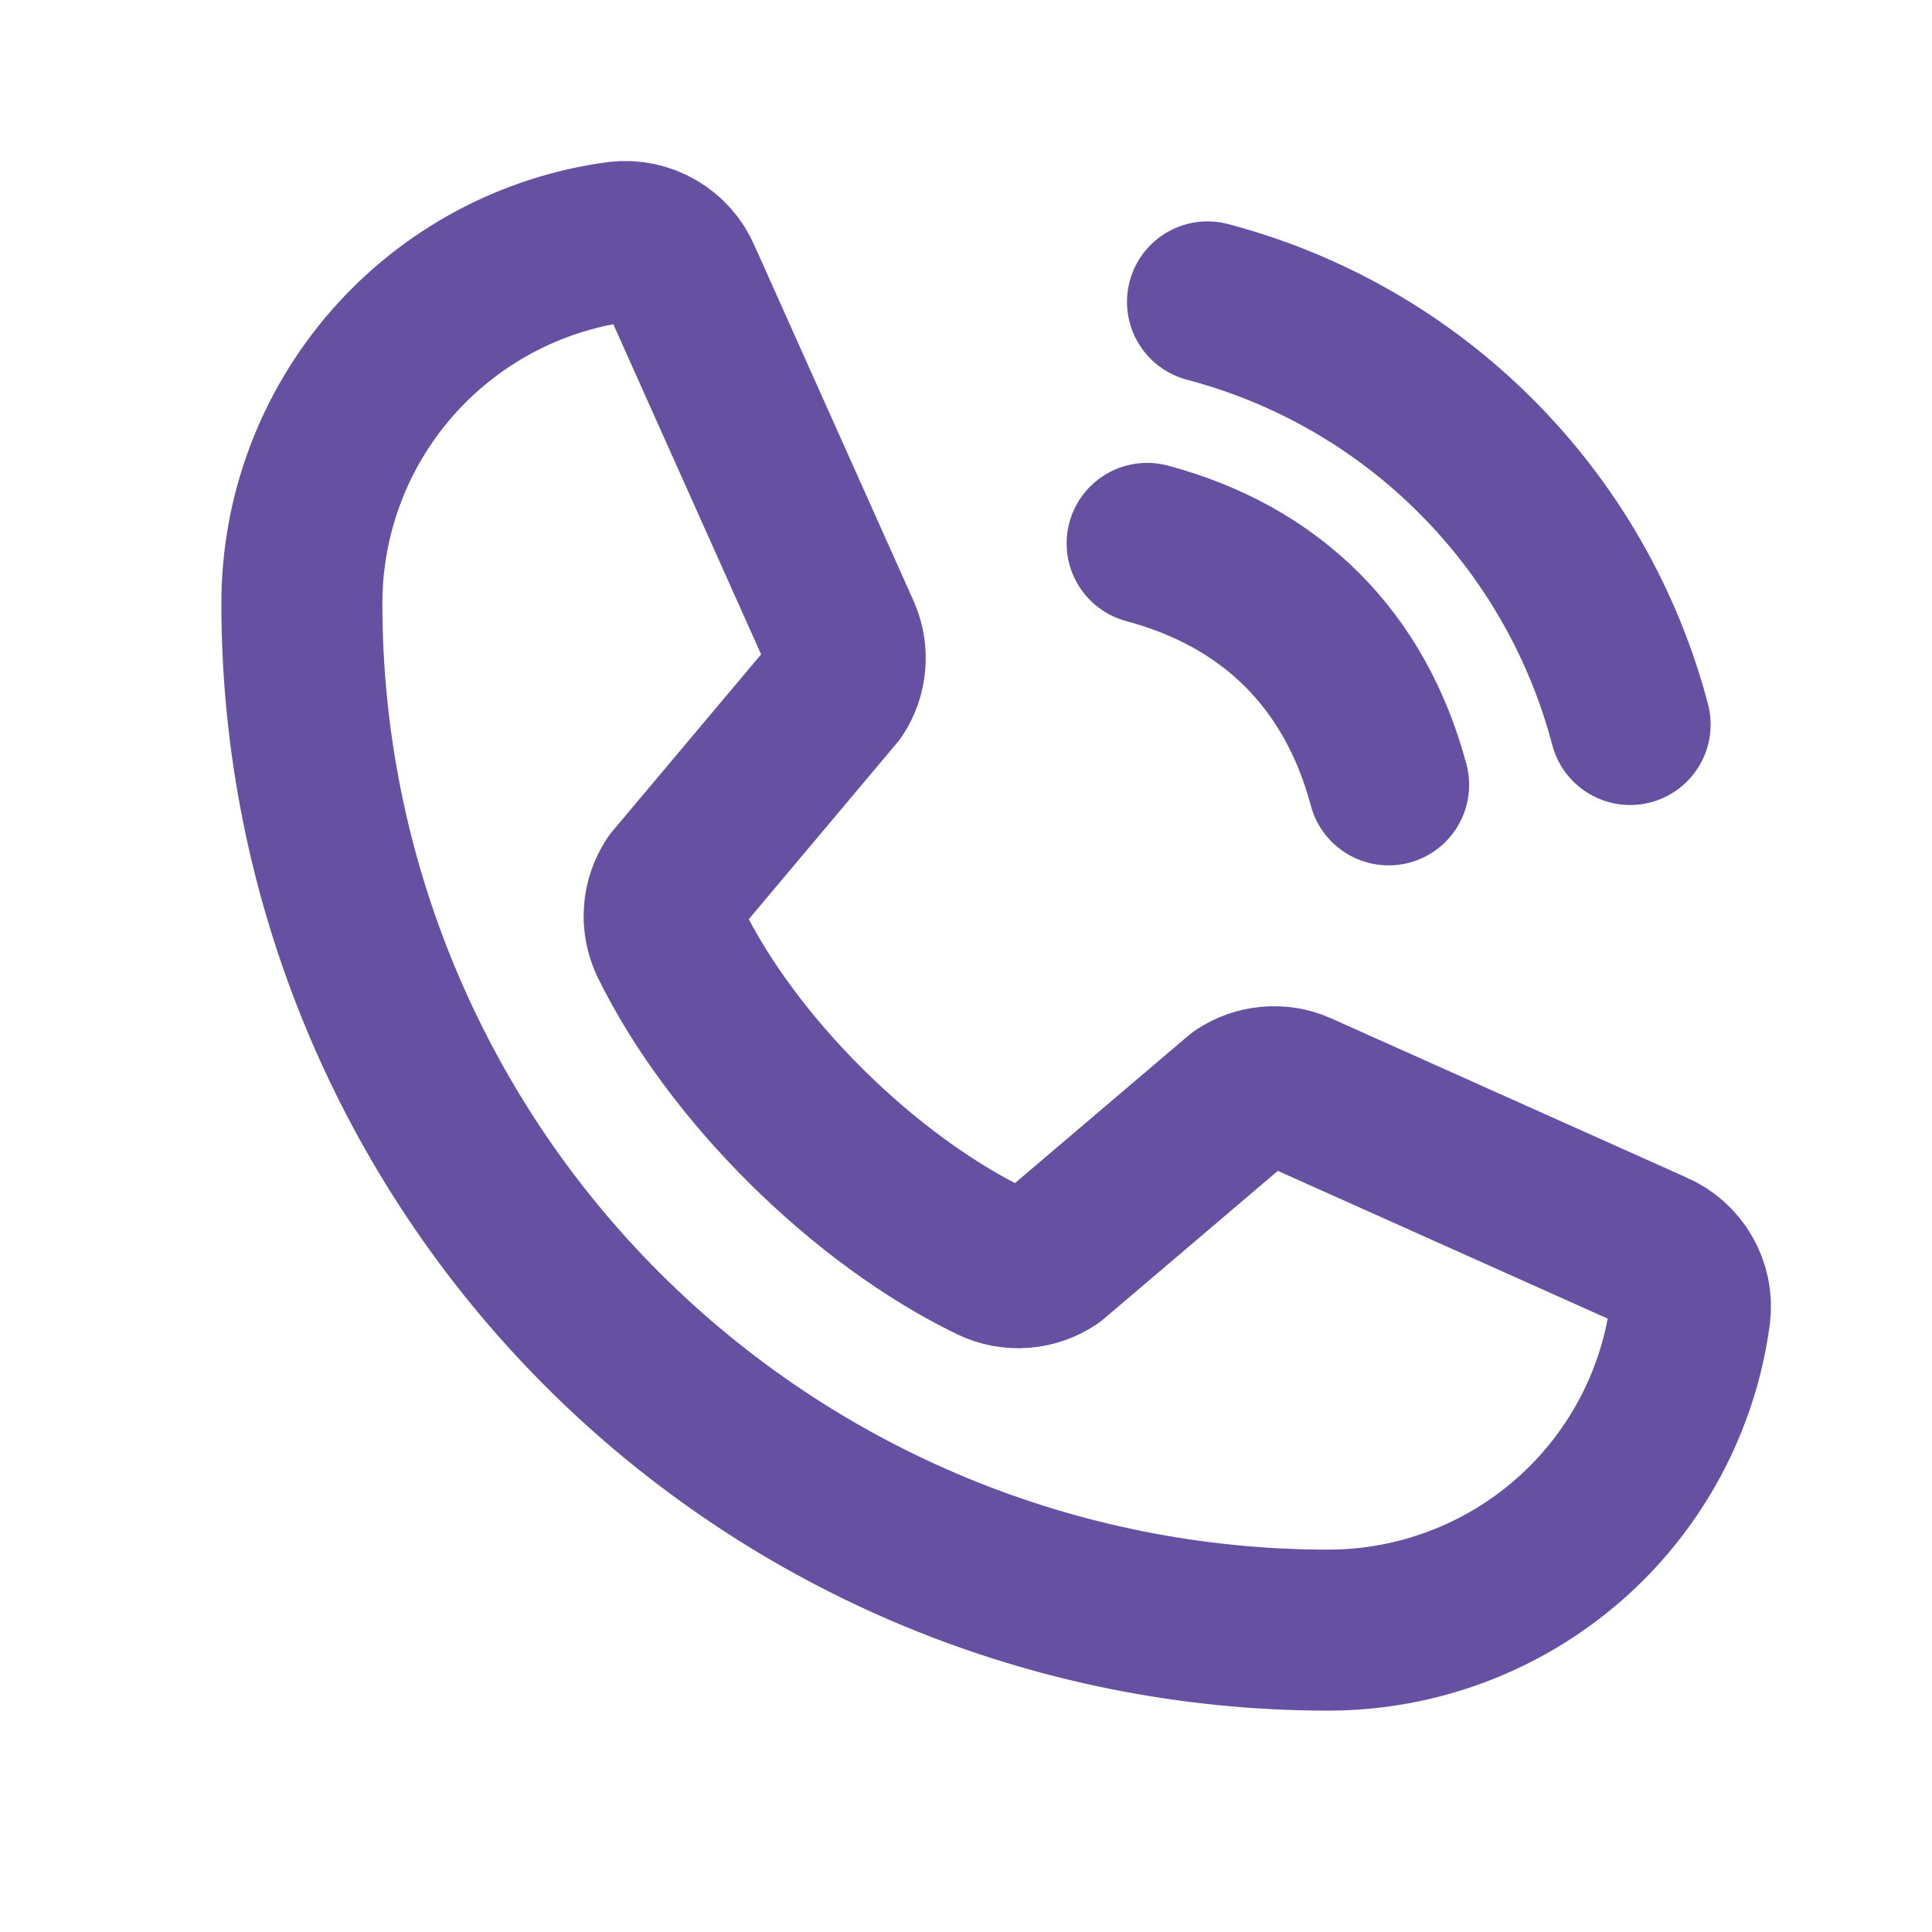
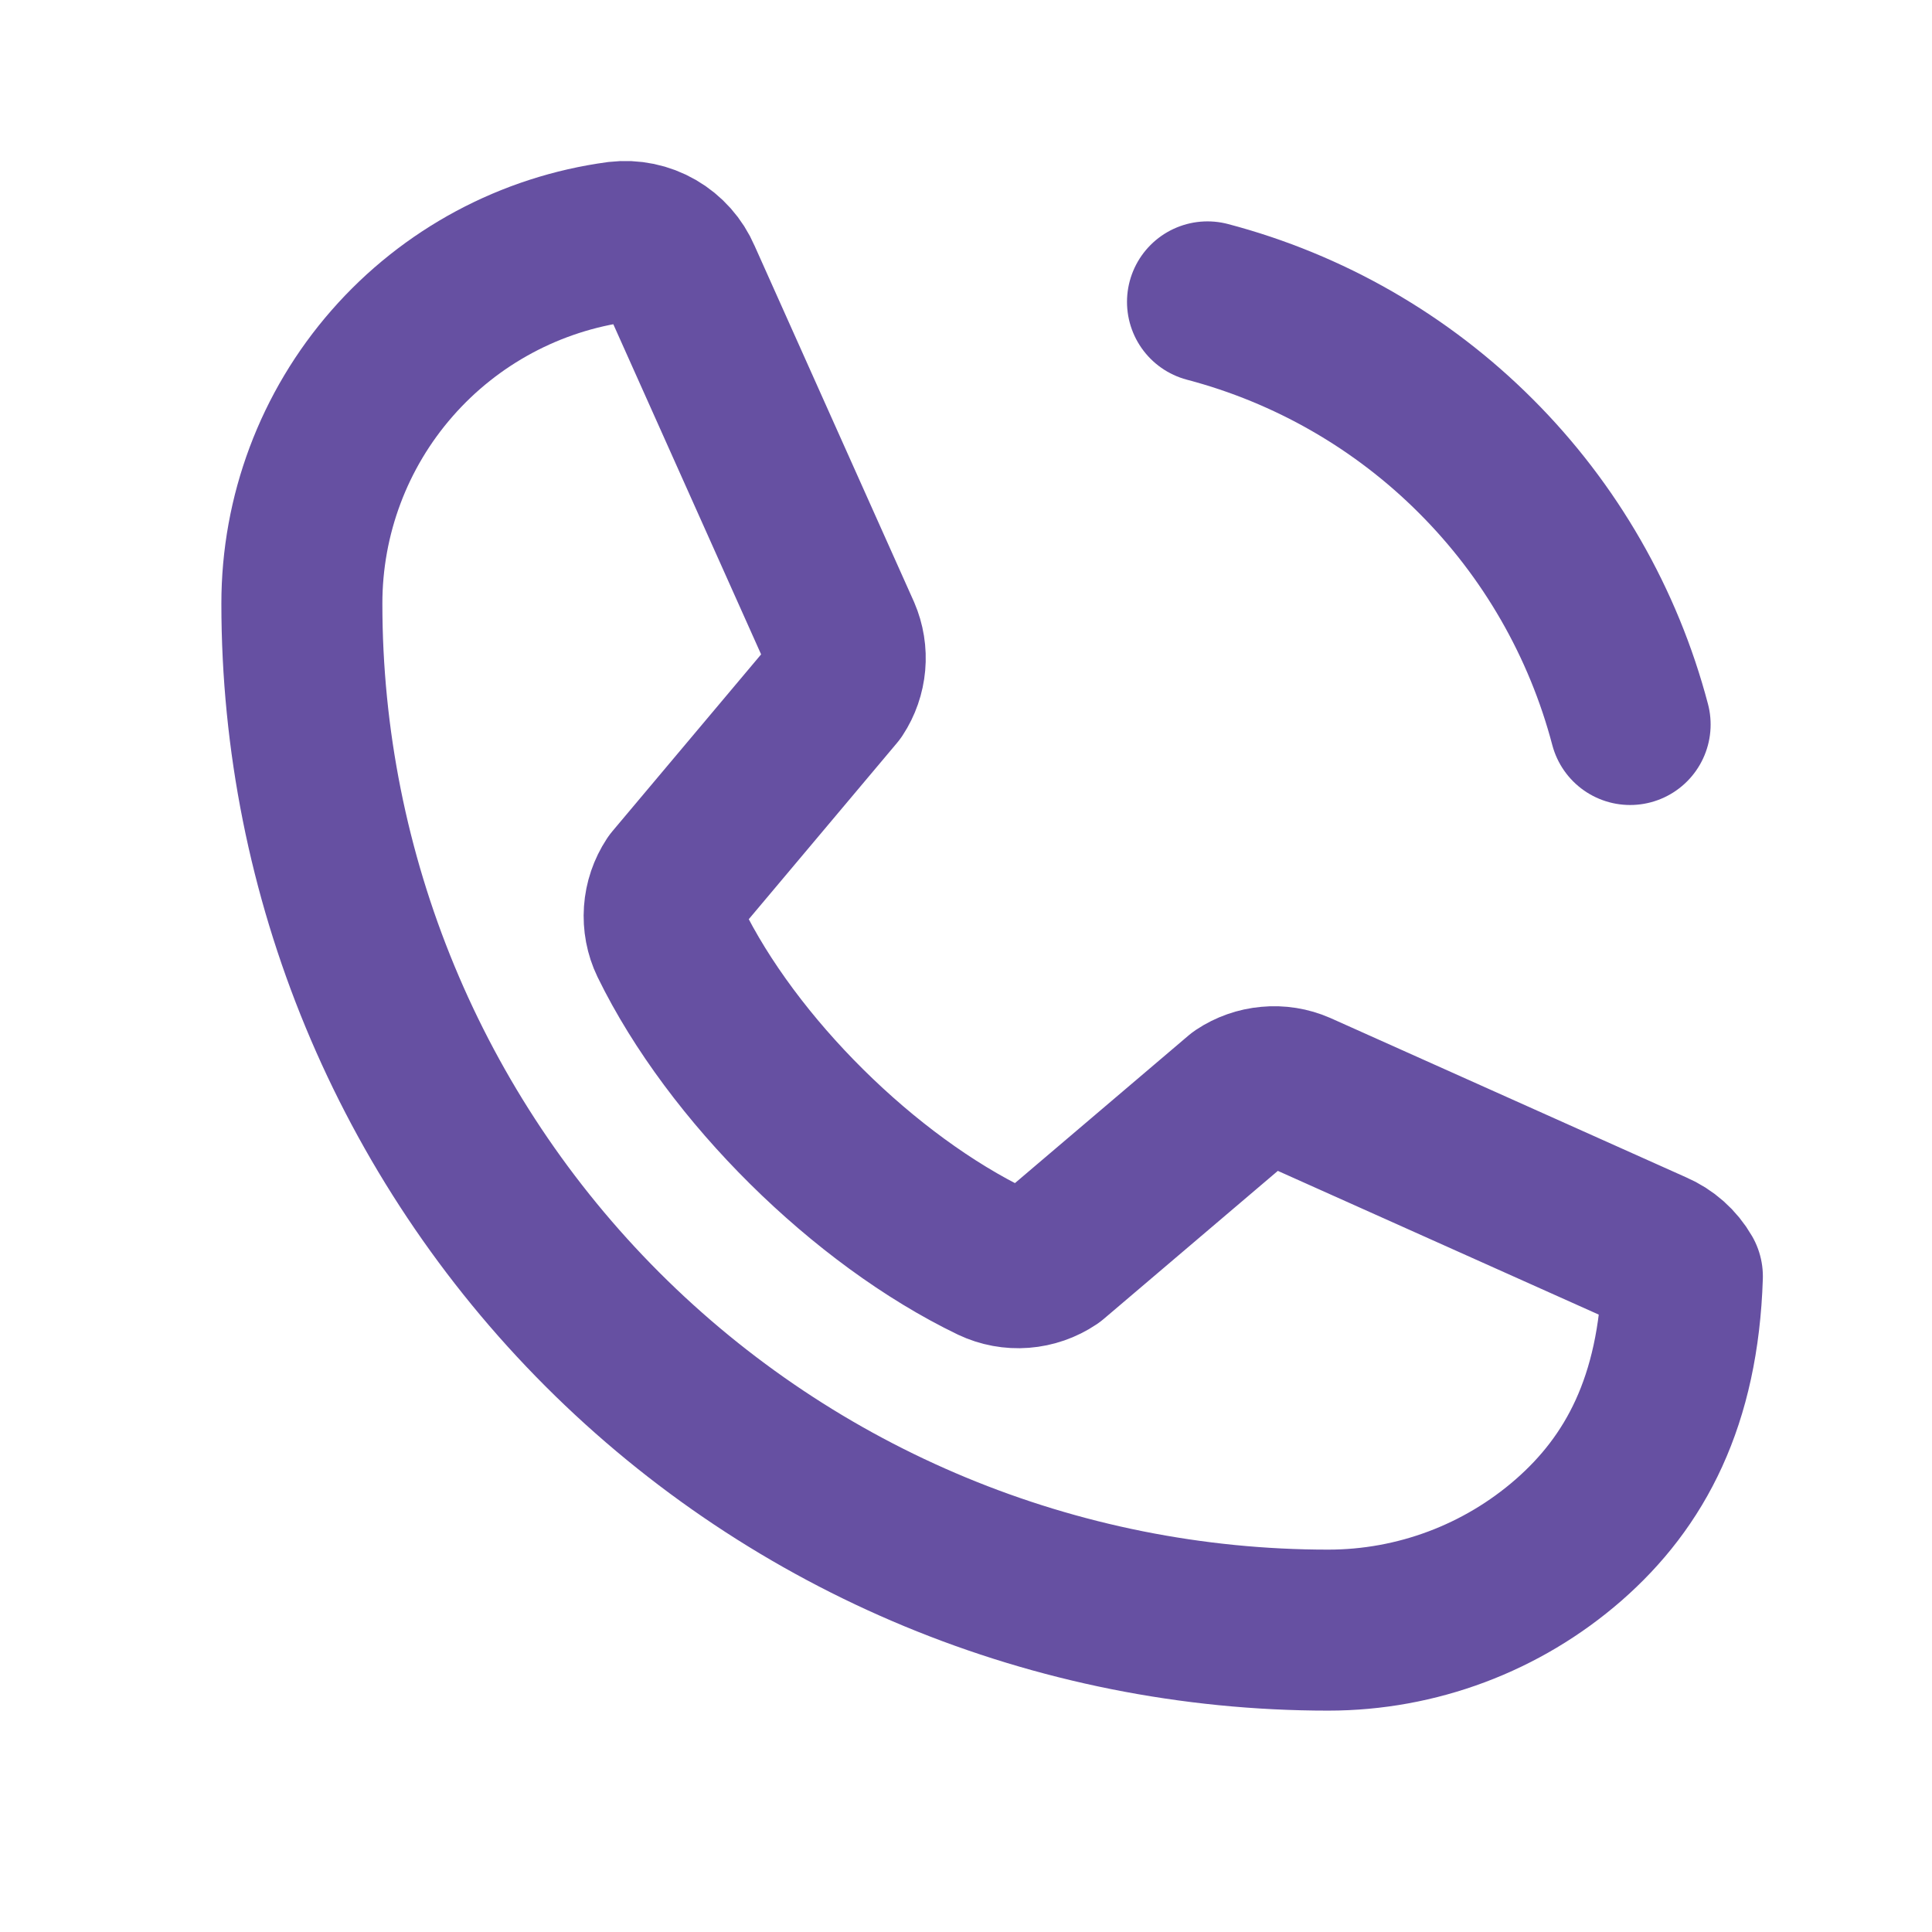
<svg xmlns="http://www.w3.org/2000/svg" width="24" height="24" viewBox="0 0 24 24" fill="none">
  <g clip-path="url(#clip0_155_61)">
    <path d="M15 3.75C16.261 4.082 17.412 4.743 18.334 5.666C19.257 6.588 19.918 7.739 20.25 9" stroke="#6650A2" stroke-width="2" stroke-linecap="round" stroke-linejoin="round" />
-     <path d="M14.25 6.75C15.799 7.164 16.836 8.201 17.25 9.75" stroke="#6650A2" stroke-width="2" stroke-linecap="round" stroke-linejoin="round" />
-     <path d="M15.412 13.625C15.515 13.556 15.635 13.514 15.759 13.503C15.883 13.491 16.009 13.511 16.123 13.561L20.544 15.541C20.693 15.605 20.818 15.715 20.899 15.856C20.98 15.996 21.014 16.159 20.994 16.32C20.849 17.408 20.313 18.407 19.486 19.13C18.659 19.852 17.598 20.25 16.5 20.25C13.118 20.25 9.875 18.906 7.484 16.515C5.093 14.124 3.75 10.881 3.75 7.5C3.749 6.401 4.147 5.34 4.87 4.514C5.593 3.687 6.592 3.151 7.68 3.005C7.841 2.986 8.004 3.02 8.144 3.101C8.284 3.182 8.394 3.306 8.458 3.455L10.439 7.88C10.488 7.994 10.508 8.118 10.497 8.241C10.486 8.364 10.445 8.483 10.377 8.586L8.374 10.968C8.303 11.076 8.261 11.199 8.252 11.328C8.243 11.456 8.267 11.585 8.323 11.701C9.098 13.288 10.739 14.909 12.331 15.677C12.447 15.732 12.577 15.756 12.705 15.746C12.834 15.736 12.958 15.693 13.065 15.621L15.412 13.625Z" stroke="#6650A2" stroke-width="2" stroke-linecap="round" stroke-linejoin="round" />
+     <path d="M15.412 13.625C15.515 13.556 15.635 13.514 15.759 13.503C15.883 13.491 16.009 13.511 16.123 13.561L20.544 15.541C20.693 15.605 20.818 15.715 20.899 15.856C20.849 17.408 20.313 18.407 19.486 19.13C18.659 19.852 17.598 20.25 16.5 20.25C13.118 20.25 9.875 18.906 7.484 16.515C5.093 14.124 3.75 10.881 3.75 7.5C3.749 6.401 4.147 5.34 4.87 4.514C5.593 3.687 6.592 3.151 7.68 3.005C7.841 2.986 8.004 3.02 8.144 3.101C8.284 3.182 8.394 3.306 8.458 3.455L10.439 7.88C10.488 7.994 10.508 8.118 10.497 8.241C10.486 8.364 10.445 8.483 10.377 8.586L8.374 10.968C8.303 11.076 8.261 11.199 8.252 11.328C8.243 11.456 8.267 11.585 8.323 11.701C9.098 13.288 10.739 14.909 12.331 15.677C12.447 15.732 12.577 15.756 12.705 15.746C12.834 15.736 12.958 15.693 13.065 15.621L15.412 13.625Z" stroke="#6650A2" stroke-width="2" stroke-linecap="round" stroke-linejoin="round" />
  </g>
  <defs>
    <clipPath id="clip0_155_61">
      <rect width="24" height="24" fill="white" />
    </clipPath>
  </defs>
</svg>